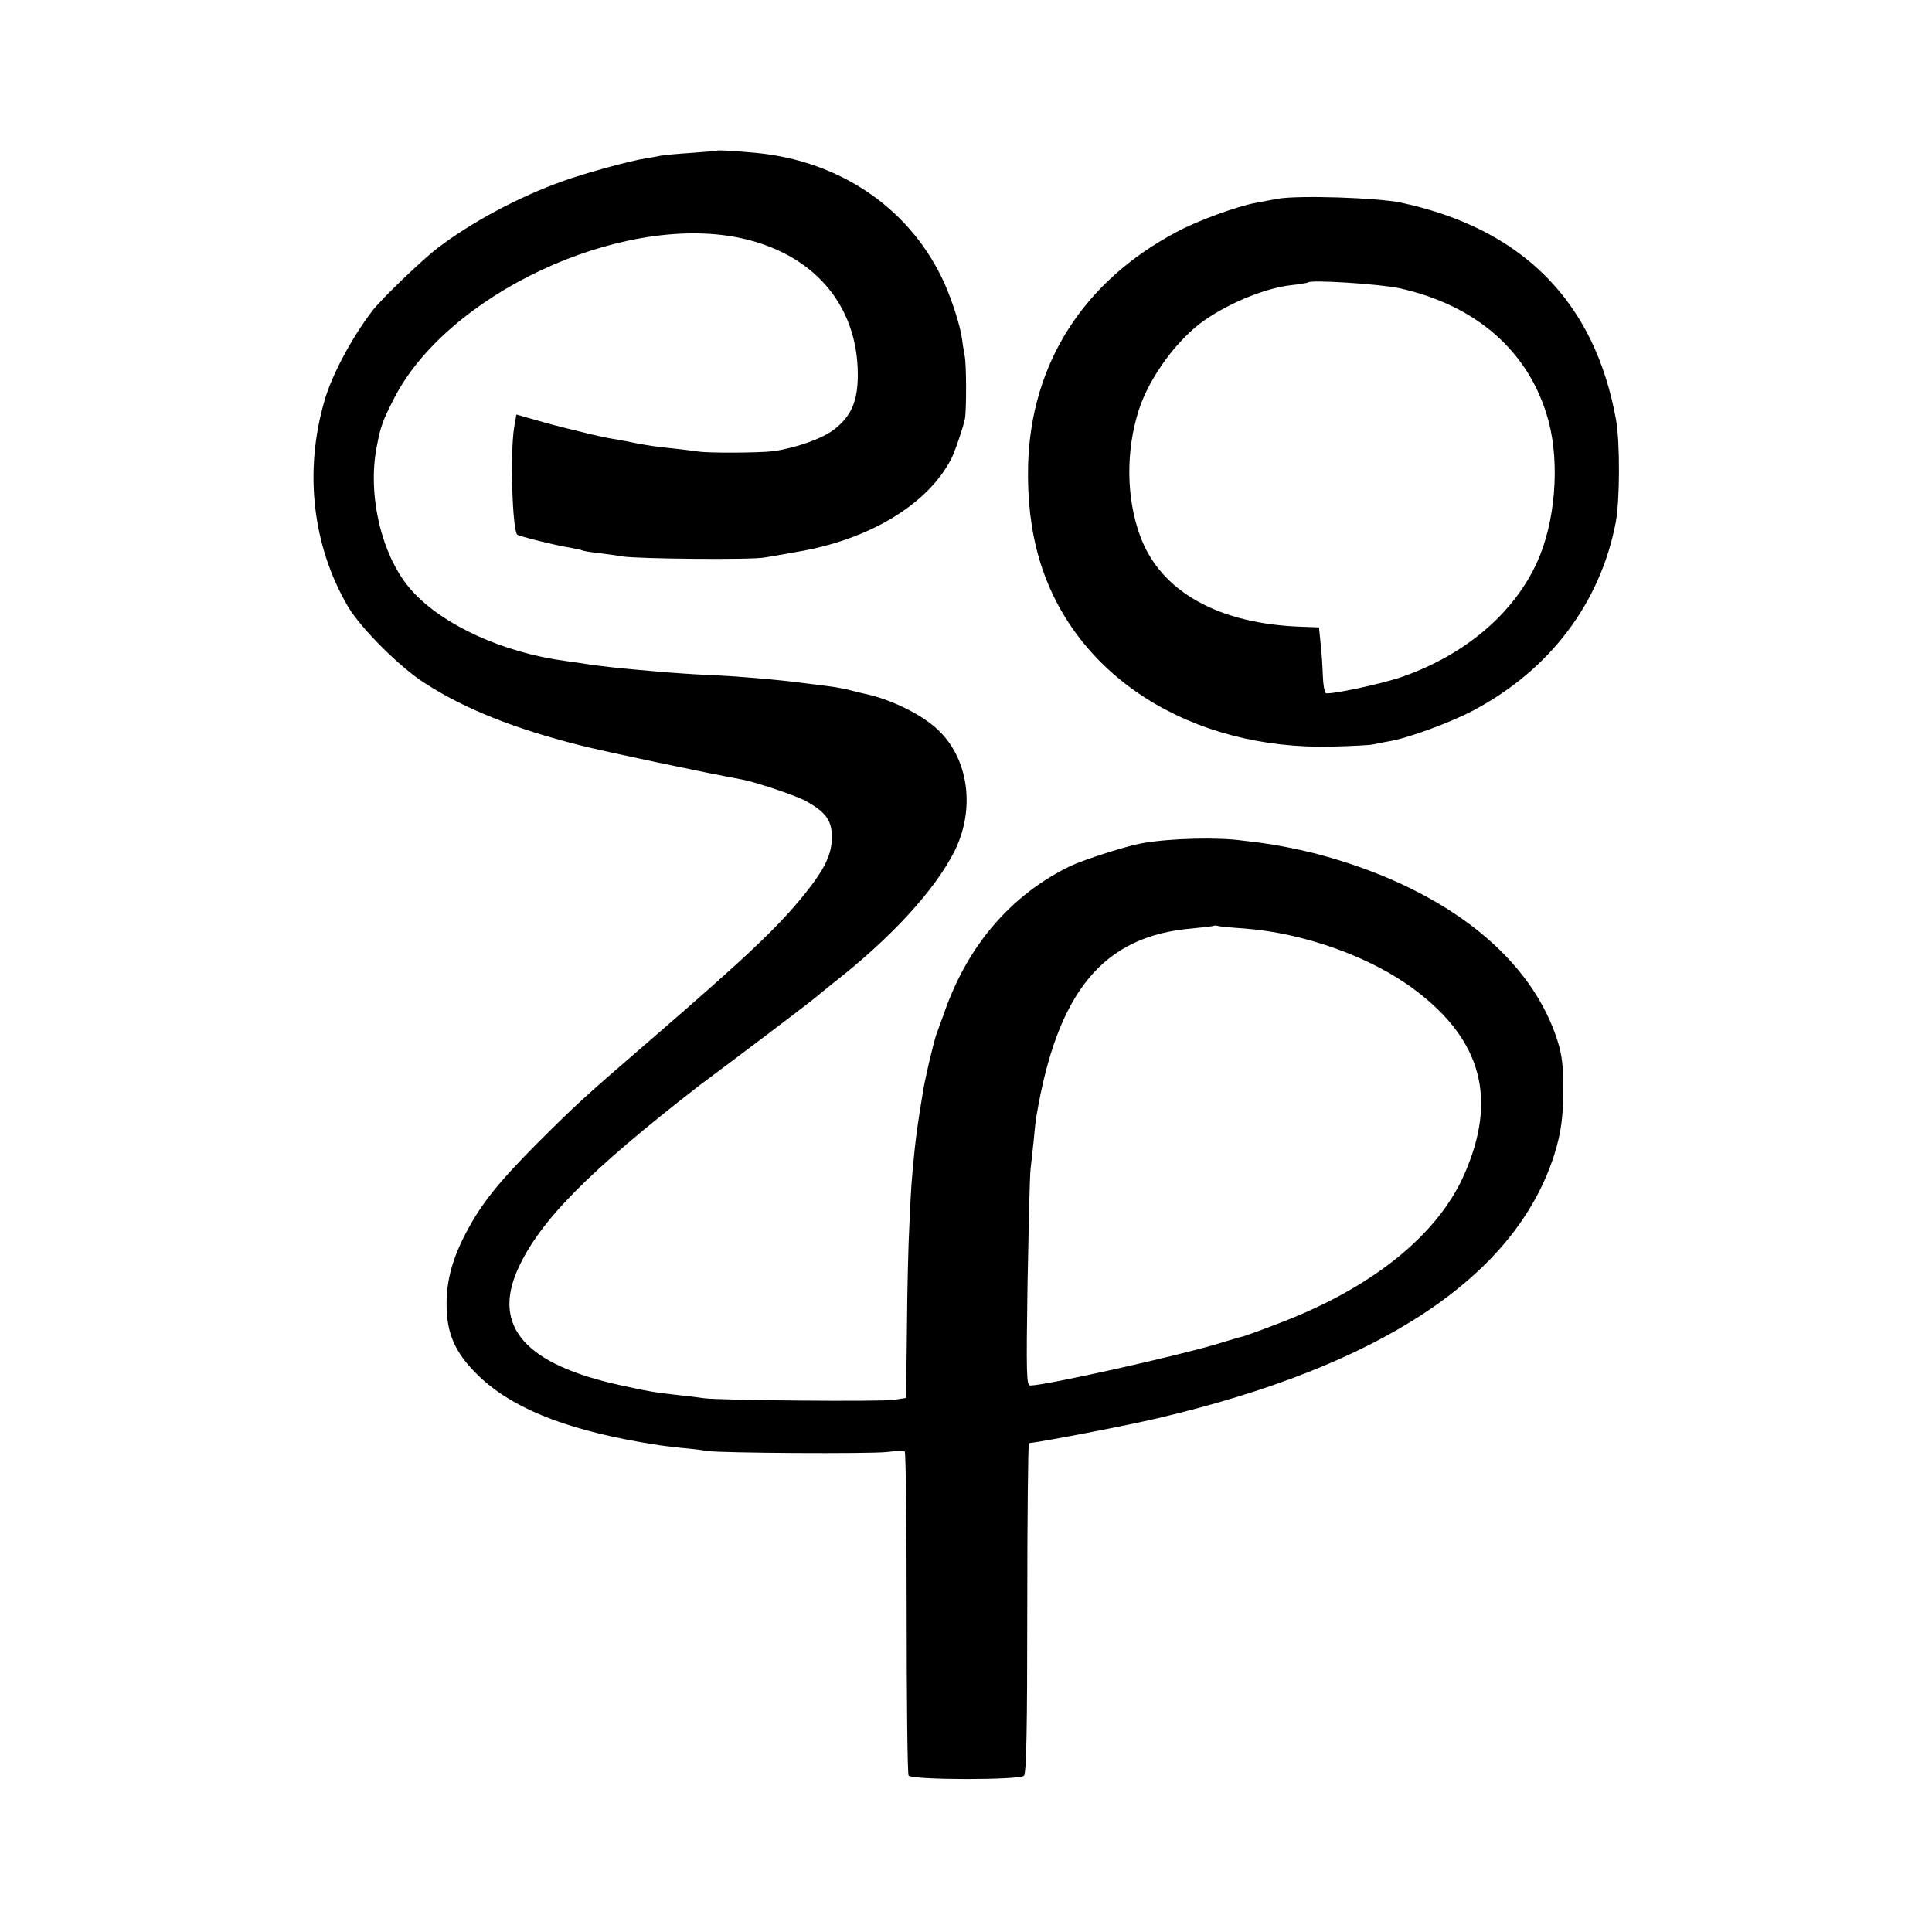
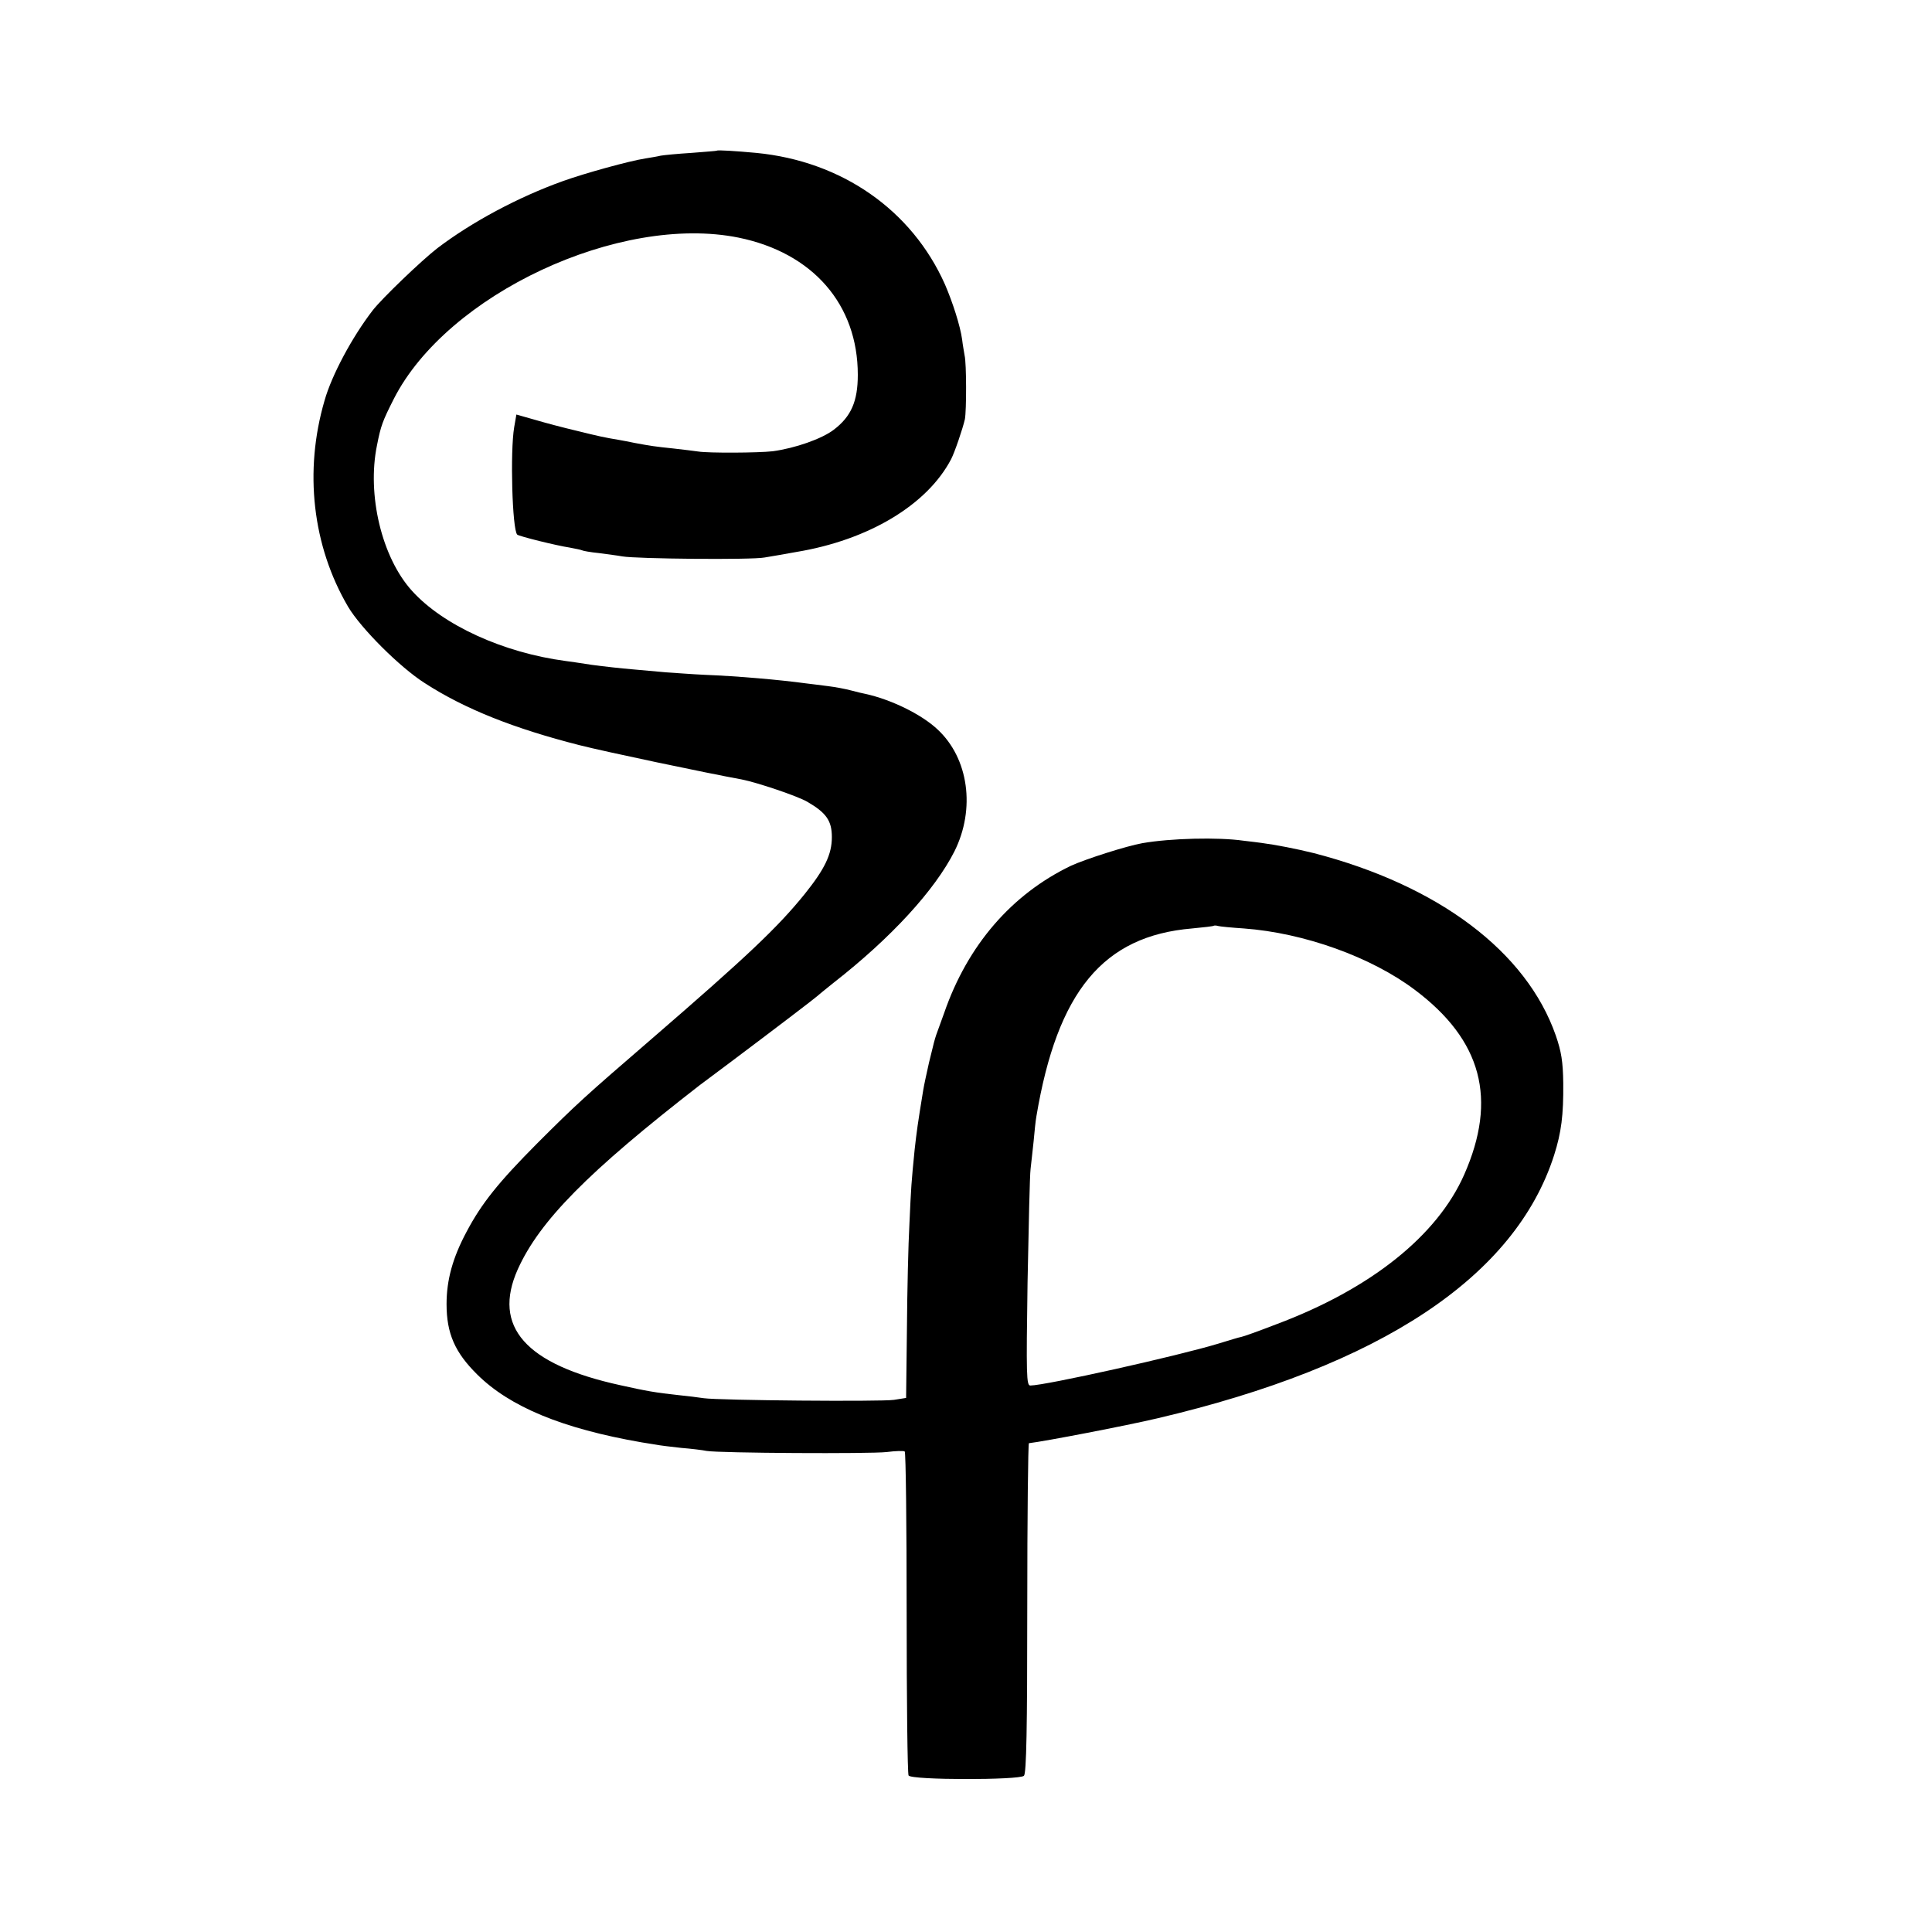
<svg xmlns="http://www.w3.org/2000/svg" version="1.0" width="700pt" height="700pt" viewBox="0 0 700 700" preserveAspectRatio="xMidYMid meet">
  <g transform="translate(0,700) scale(0.1,-0.1)" fill="#000000" stroke="none">
    <path d="M2597 6454 c-1 -1 -42 -4 -92 -8 -49 -3 -100 -8 -111 -10 -12 -3 -37 -7 -55 -10 -59 -9 -221 -54 -299 -82 -162 -58 -330 -148 -455 -243 -57 -44 -202 -183 -235 -226 -74 -96 -148 -234 -174 -326 -75 -256 -44 -527 85 -747 46 -78 188 -220 278 -277 145 -94 325 -165 561 -225 90 -23 460 -101 587 -124 56 -11 202 -60 238 -81 69 -40 89 -69 89 -128 0 -63 -26 -116 -99 -207 -98 -121 -208 -225 -555 -525 -240 -207 -272 -236 -415 -379 -139 -140 -200 -216 -254 -318 -51 -95 -73 -176 -73 -263 0 -106 30 -175 111 -255 118 -117 308 -196 596 -246 14 -2 36 -6 50 -8 14 -3 56 -8 93 -12 37 -3 78 -8 92 -11 46 -8 594 -11 653 -4 31 4 61 5 65 2 4 -4 7 -266 7 -584 0 -319 3 -584 7 -590 10 -17 402 -17 418 -1 9 9 12 174 12 608 0 328 3 596 6 597 54 6 355 64 465 90 810 190 1297 513 1438 954 26 82 34 144 33 260 -1 79 -7 115 -27 173 -106 304 -425 544 -877 661 -65 16 -137 30 -190 37 -8 1 -37 5 -65 8 -91 13 -263 9 -366 -9 -57 -10 -207 -58 -259 -82 -214 -103 -374 -287 -459 -533 -13 -36 -26 -72 -29 -80 -6 -19 -7 -21 -26 -100 -8 -36 -18 -81 -21 -100 -20 -122 -24 -152 -31 -215 -12 -120 -13 -136 -19 -270 -4 -71 -8 -242 -9 -380 l-3 -250 -44 -7 c-48 -7 -633 -2 -689 6 -19 3 -60 8 -90 11 -84 9 -118 15 -212 36 -344 75 -465 212 -372 420 79 175 253 352 659 667 6 4 57 43 115 86 156 117 304 230 310 236 3 3 30 25 60 49 210 164 367 336 438 476 77 154 52 338 -62 443 -59 55 -169 108 -261 128 -5 1 -28 6 -50 12 -22 6 -60 13 -85 16 -25 3 -61 8 -80 10 -96 13 -244 26 -367 31 -45 2 -108 7 -140 9 -32 3 -87 8 -123 11 -36 3 -101 10 -145 16 -44 7 -87 13 -95 14 -227 30 -445 130 -557 254 -110 121 -164 349 -127 528 14 71 20 87 61 168 193 379 818 671 1249 584 269 -55 432 -242 432 -497 0 -96 -24 -151 -87 -199 -43 -33 -140 -67 -221 -78 -52 -6 -233 -7 -270 -1 -14 2 -54 7 -90 11 -67 7 -81 9 -140 20 -19 4 -45 9 -57 11 -54 9 -72 13 -153 33 -47 11 -115 29 -152 40 l-67 19 -8 -46 c-15 -89 -7 -371 11 -389 6 -6 143 -40 190 -47 21 -4 41 -8 45 -10 3 -2 31 -7 61 -10 30 -4 69 -9 85 -12 52 -9 469 -13 515 -4 25 4 77 13 115 20 261 43 474 170 561 336 13 25 42 110 50 145 6 31 6 202 -1 231 -2 13 -7 39 -9 58 -7 50 -34 134 -62 199 -120 270 -374 447 -684 477 -76 7 -140 11 -143 8z m1910 -2818 c217 -16 461 -103 620 -223 242 -182 299 -395 178 -669 -98 -222 -340 -415 -683 -543 -62 -24 -118 -44 -125 -45 -7 -1 -43 -12 -82 -24 -148 -45 -628 -152 -682 -152 -14 0 -15 36 -10 373 4 204 8 390 11 412 3 22 7 67 11 100 3 33 7 74 10 90 76 453 242 654 564 681 42 4 78 8 79 10 2 1 9 1 15 -1 7 -2 49 -6 94 -9z" />
-     <path d="M4630 6280 c-25 -5 -61 -11 -80 -15 -67 -12 -215 -66 -288 -106 -337 -179 -527 -477 -537 -844 -3 -124 10 -236 40 -339 124 -424 548 -695 1065 -681 69 2 135 5 146 8 12 3 37 8 56 11 68 11 224 68 308 113 276 147 458 388 514 680 15 77 16 291 1 373 -77 427 -339 692 -780 786 -88 18 -369 27 -445 14z m439 -324 c283 -62 476 -234 542 -483 41 -154 24 -366 -42 -510 -84 -185 -260 -335 -488 -415 -74 -26 -267 -67 -278 -59 -4 3 -9 31 -10 61 -1 30 -4 82 -8 116 l-6 61 -57 2 c-306 9 -517 127 -591 329 -51 138 -52 310 -5 456 38 119 141 259 240 327 95 65 222 116 314 126 30 3 57 8 60 10 10 10 258 -6 329 -21z" />
  </g>
</svg>